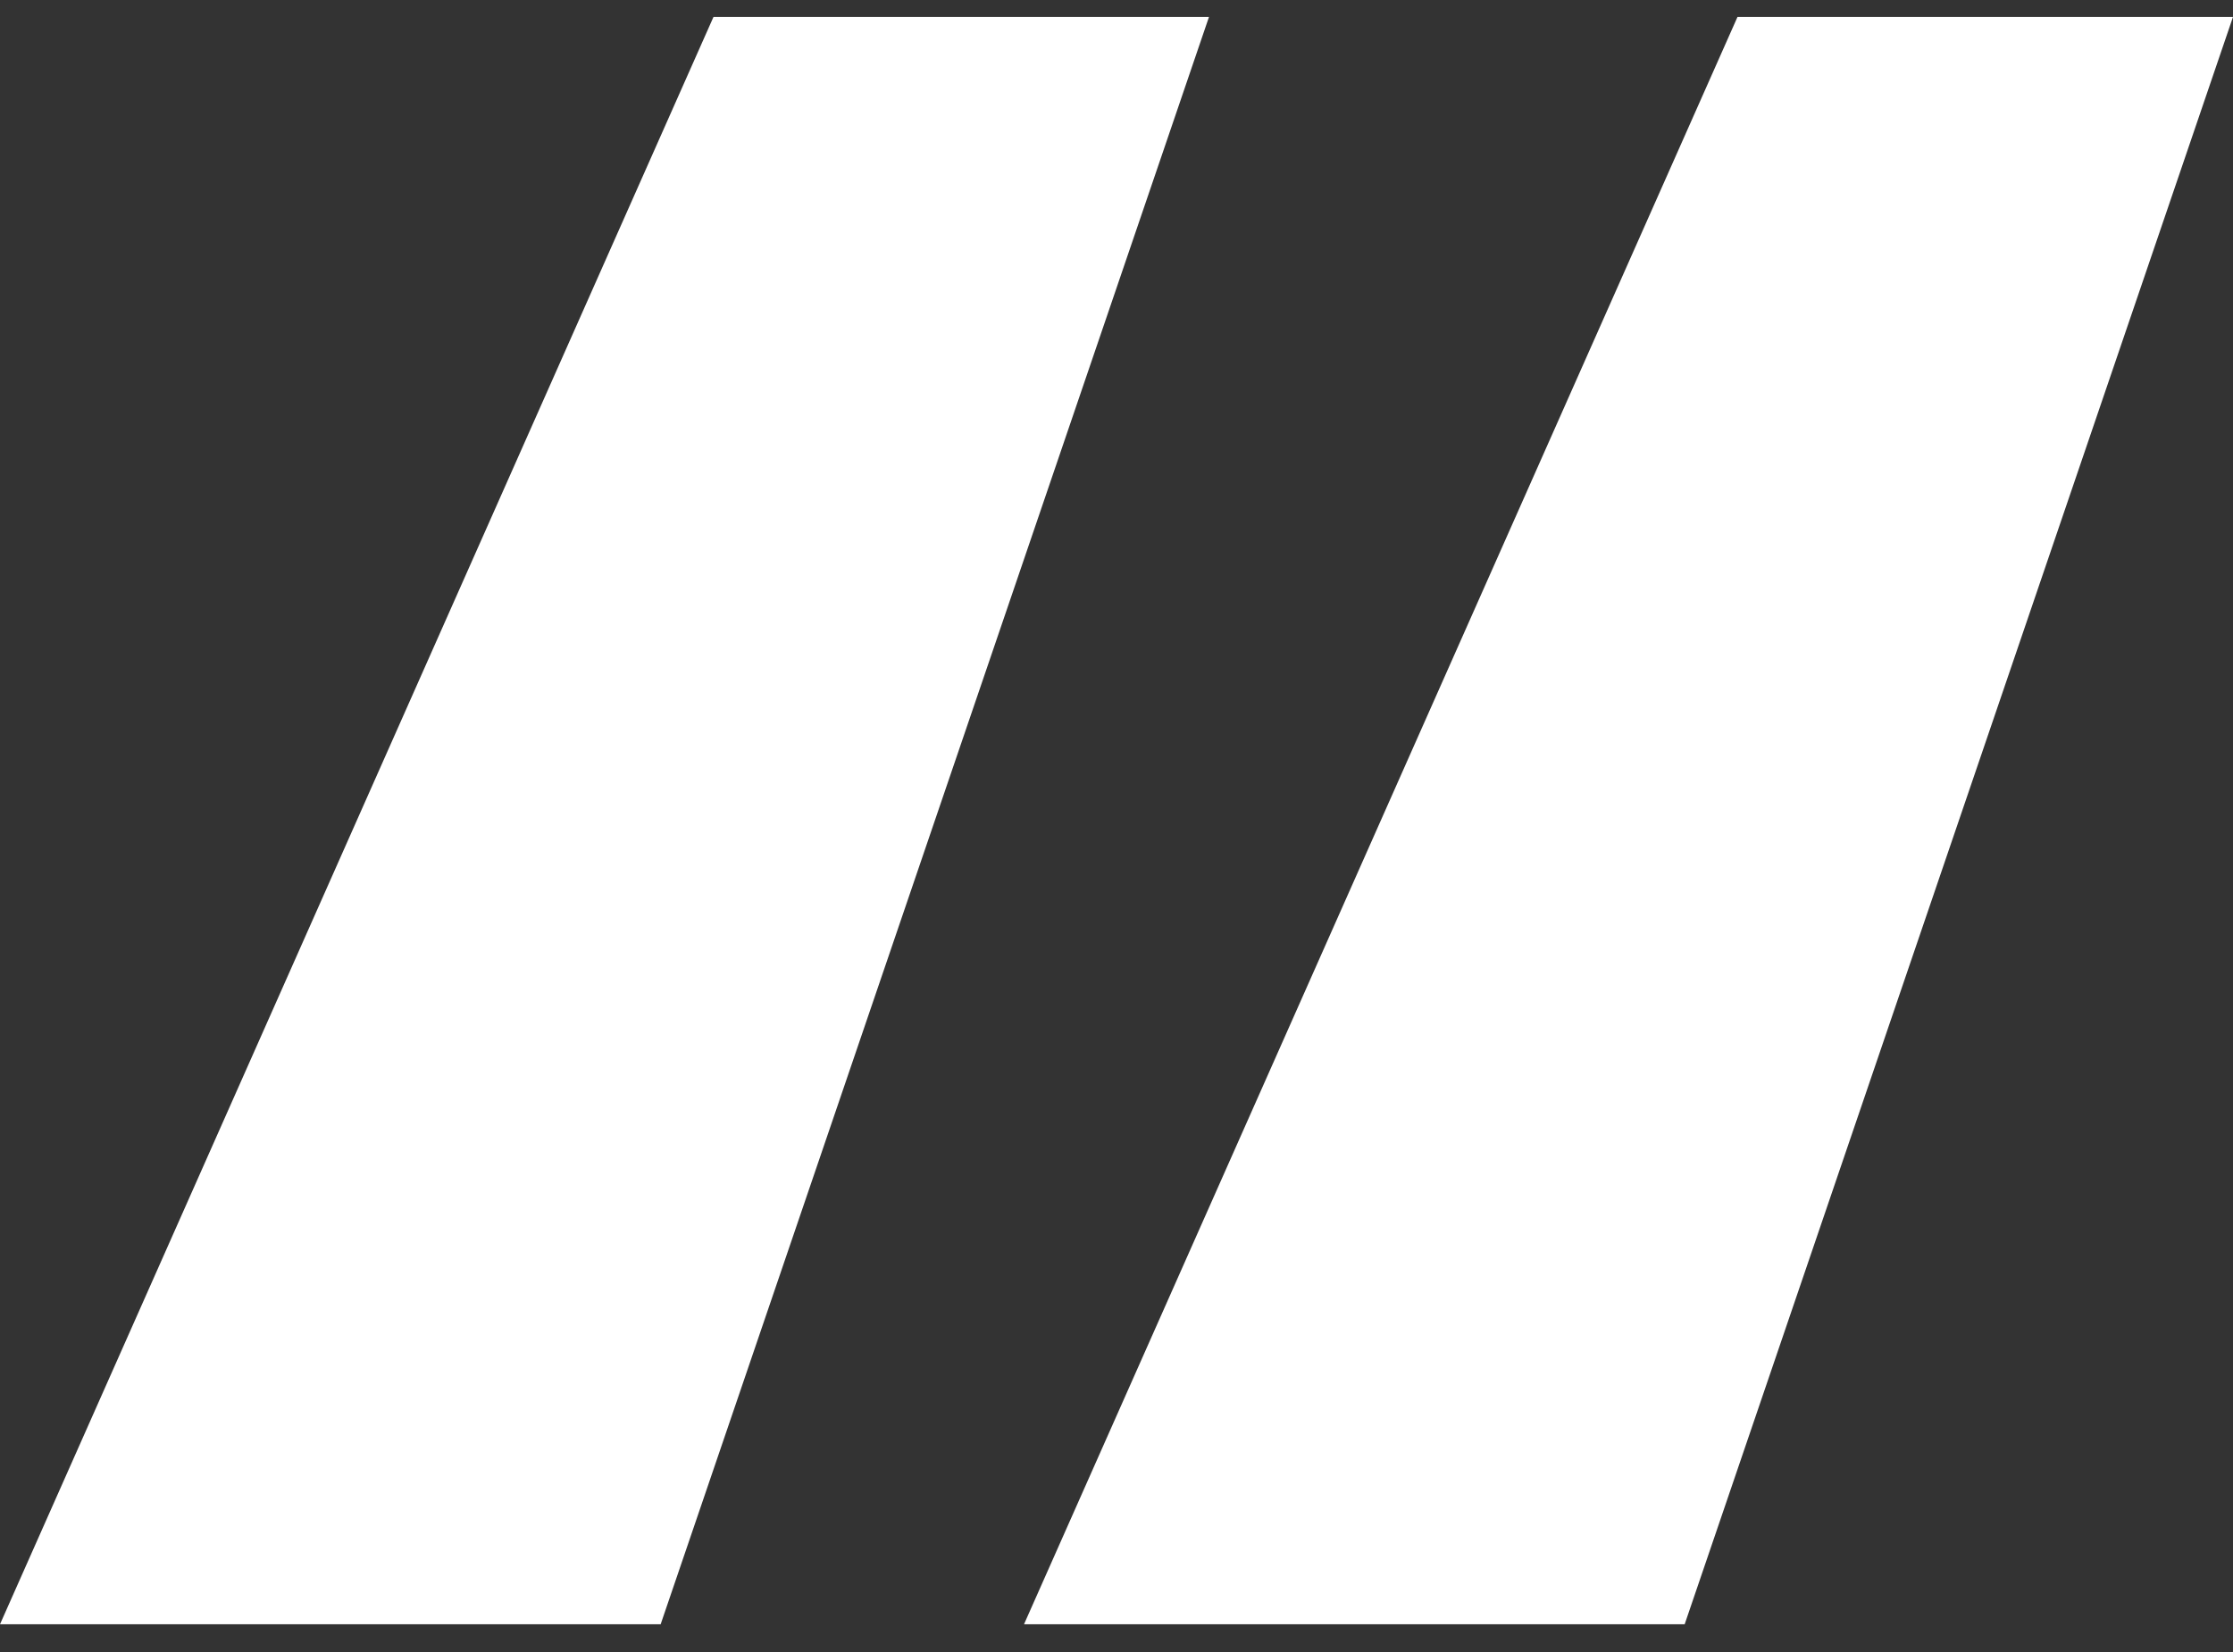
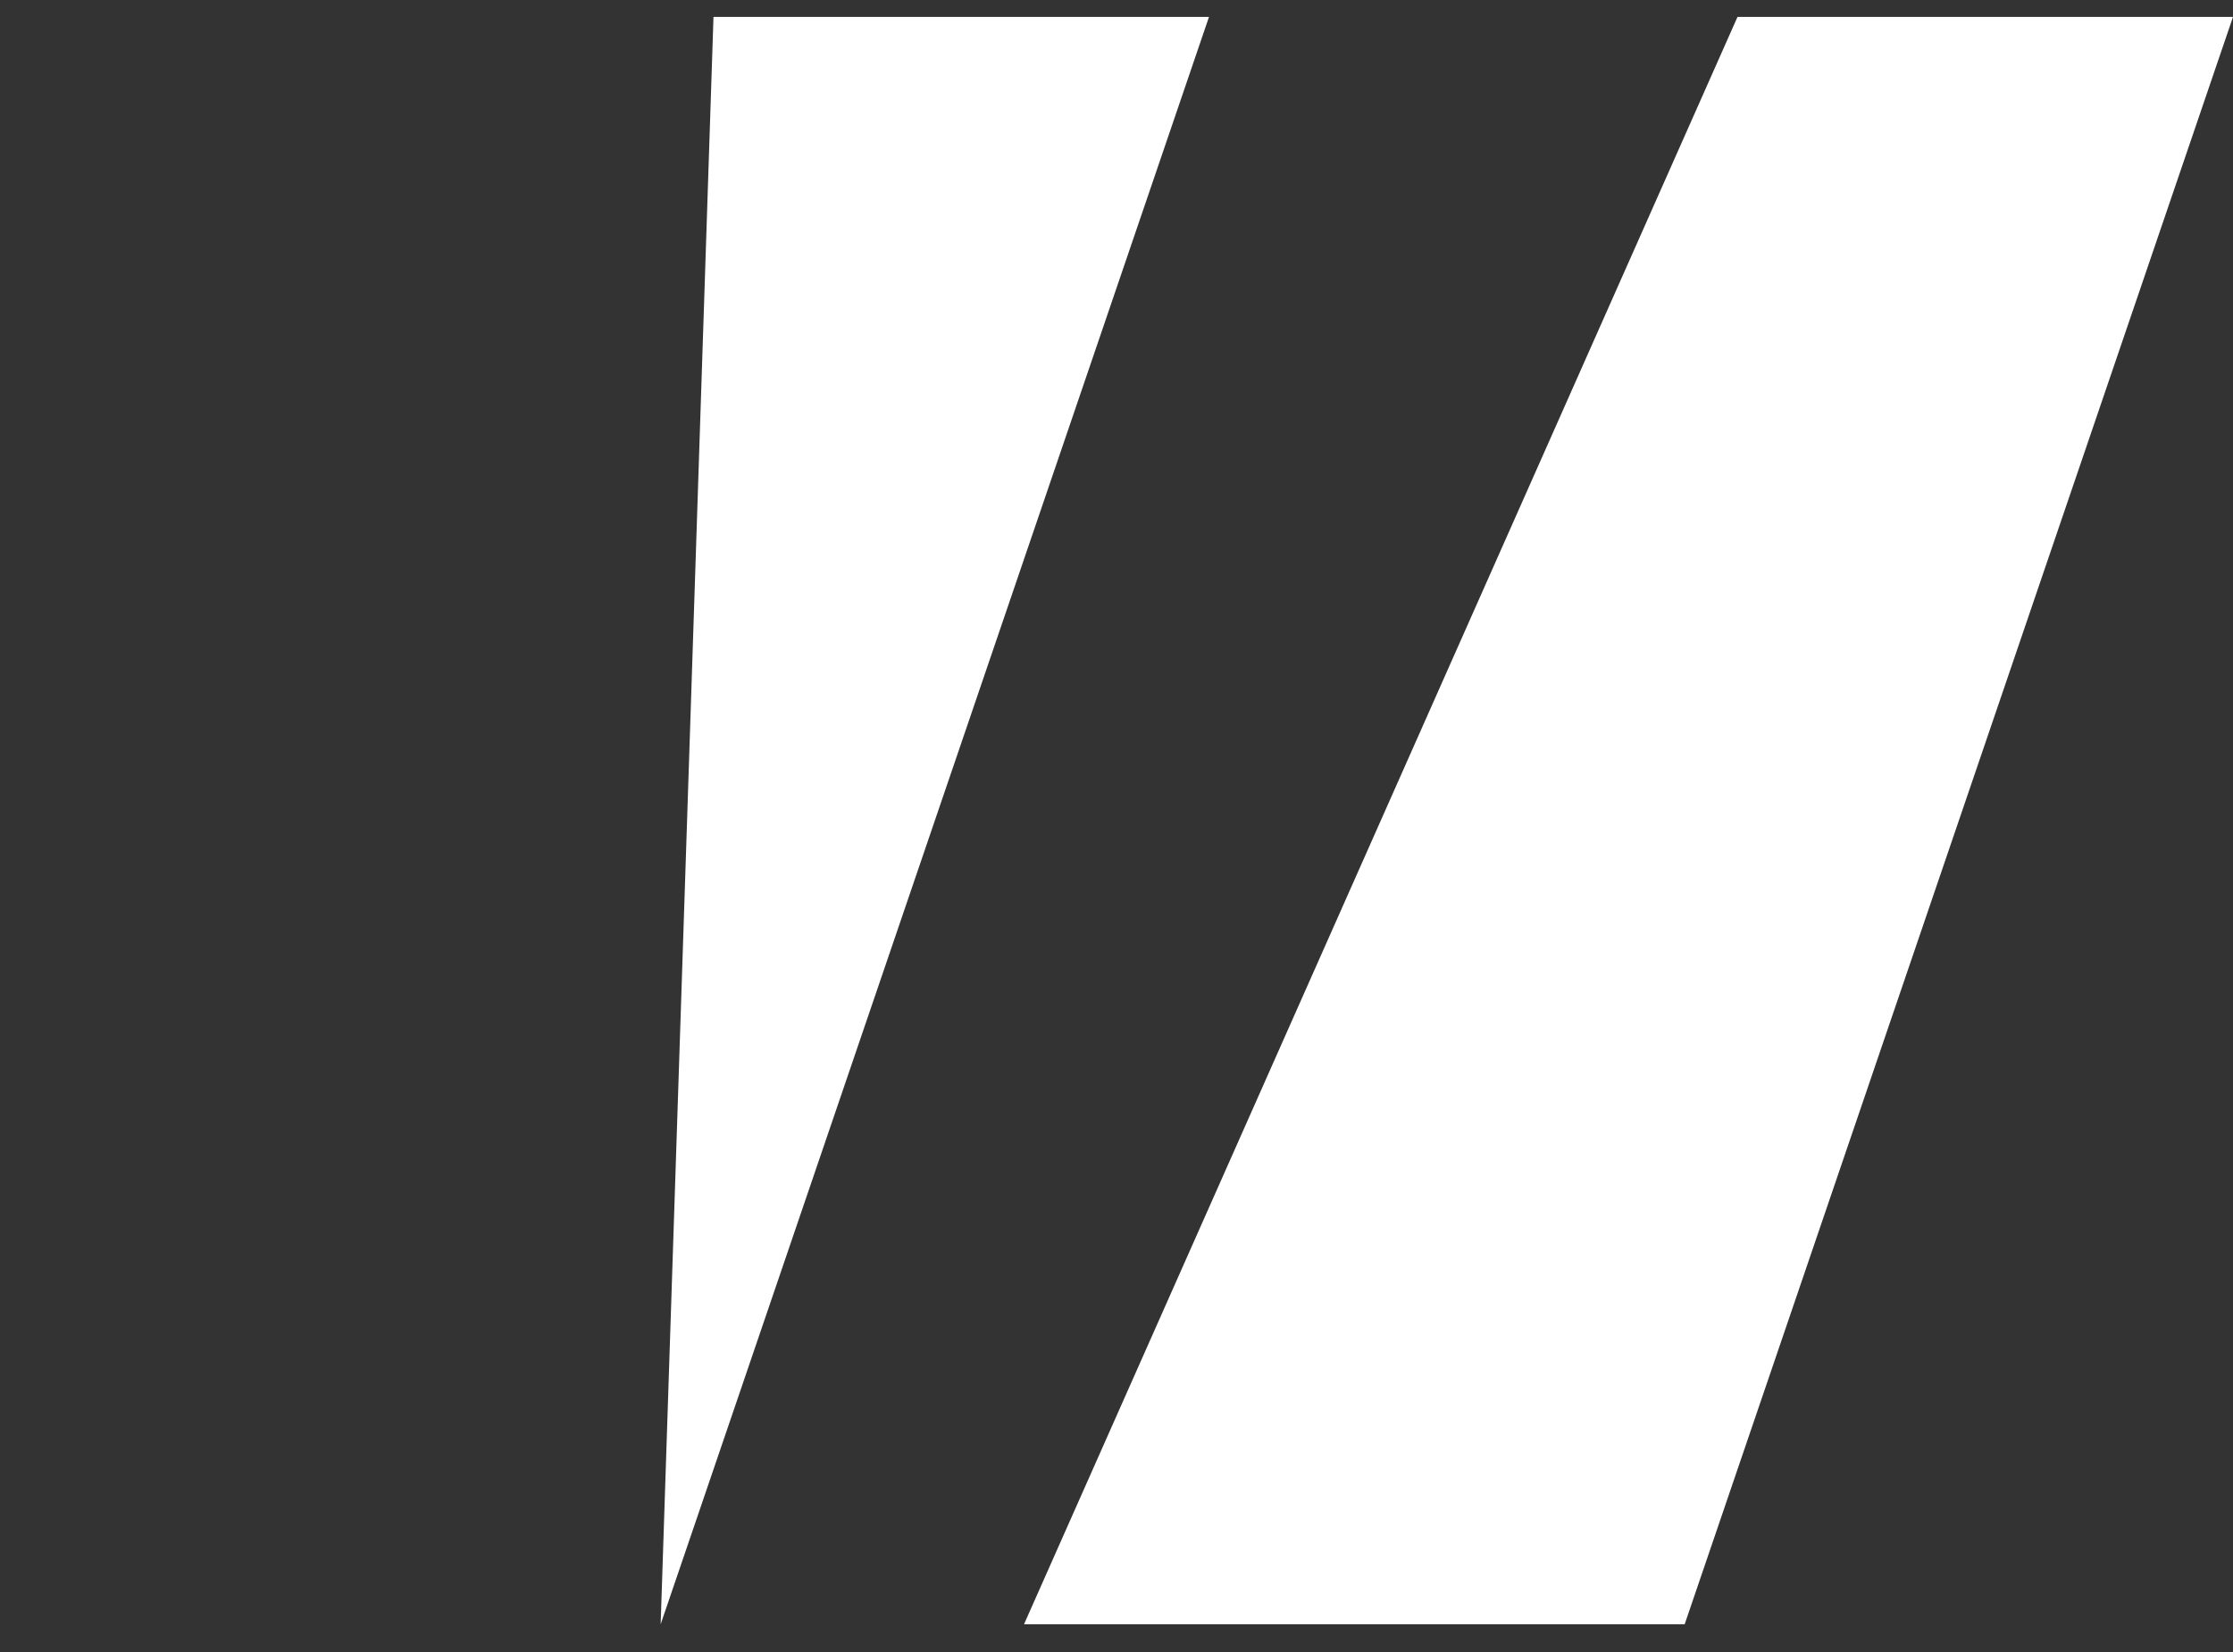
<svg xmlns="http://www.w3.org/2000/svg" width="50" height="37" viewBox="0 0 50 37" fill="none">
  <rect x="0" y="0" width="50" height="37" fill="#333333" stroke="none" />
-   <path d="M14.793 36.379H0L15.976 0.379H27.071L14.793 36.379ZM37.722 36.379H22.929L38.905 0.379H50L37.722 36.379Z" fill="white" />
+   <path d="M14.793 36.379L15.976 0.379H27.071L14.793 36.379ZM37.722 36.379H22.929L38.905 0.379H50L37.722 36.379Z" fill="white" />
</svg>